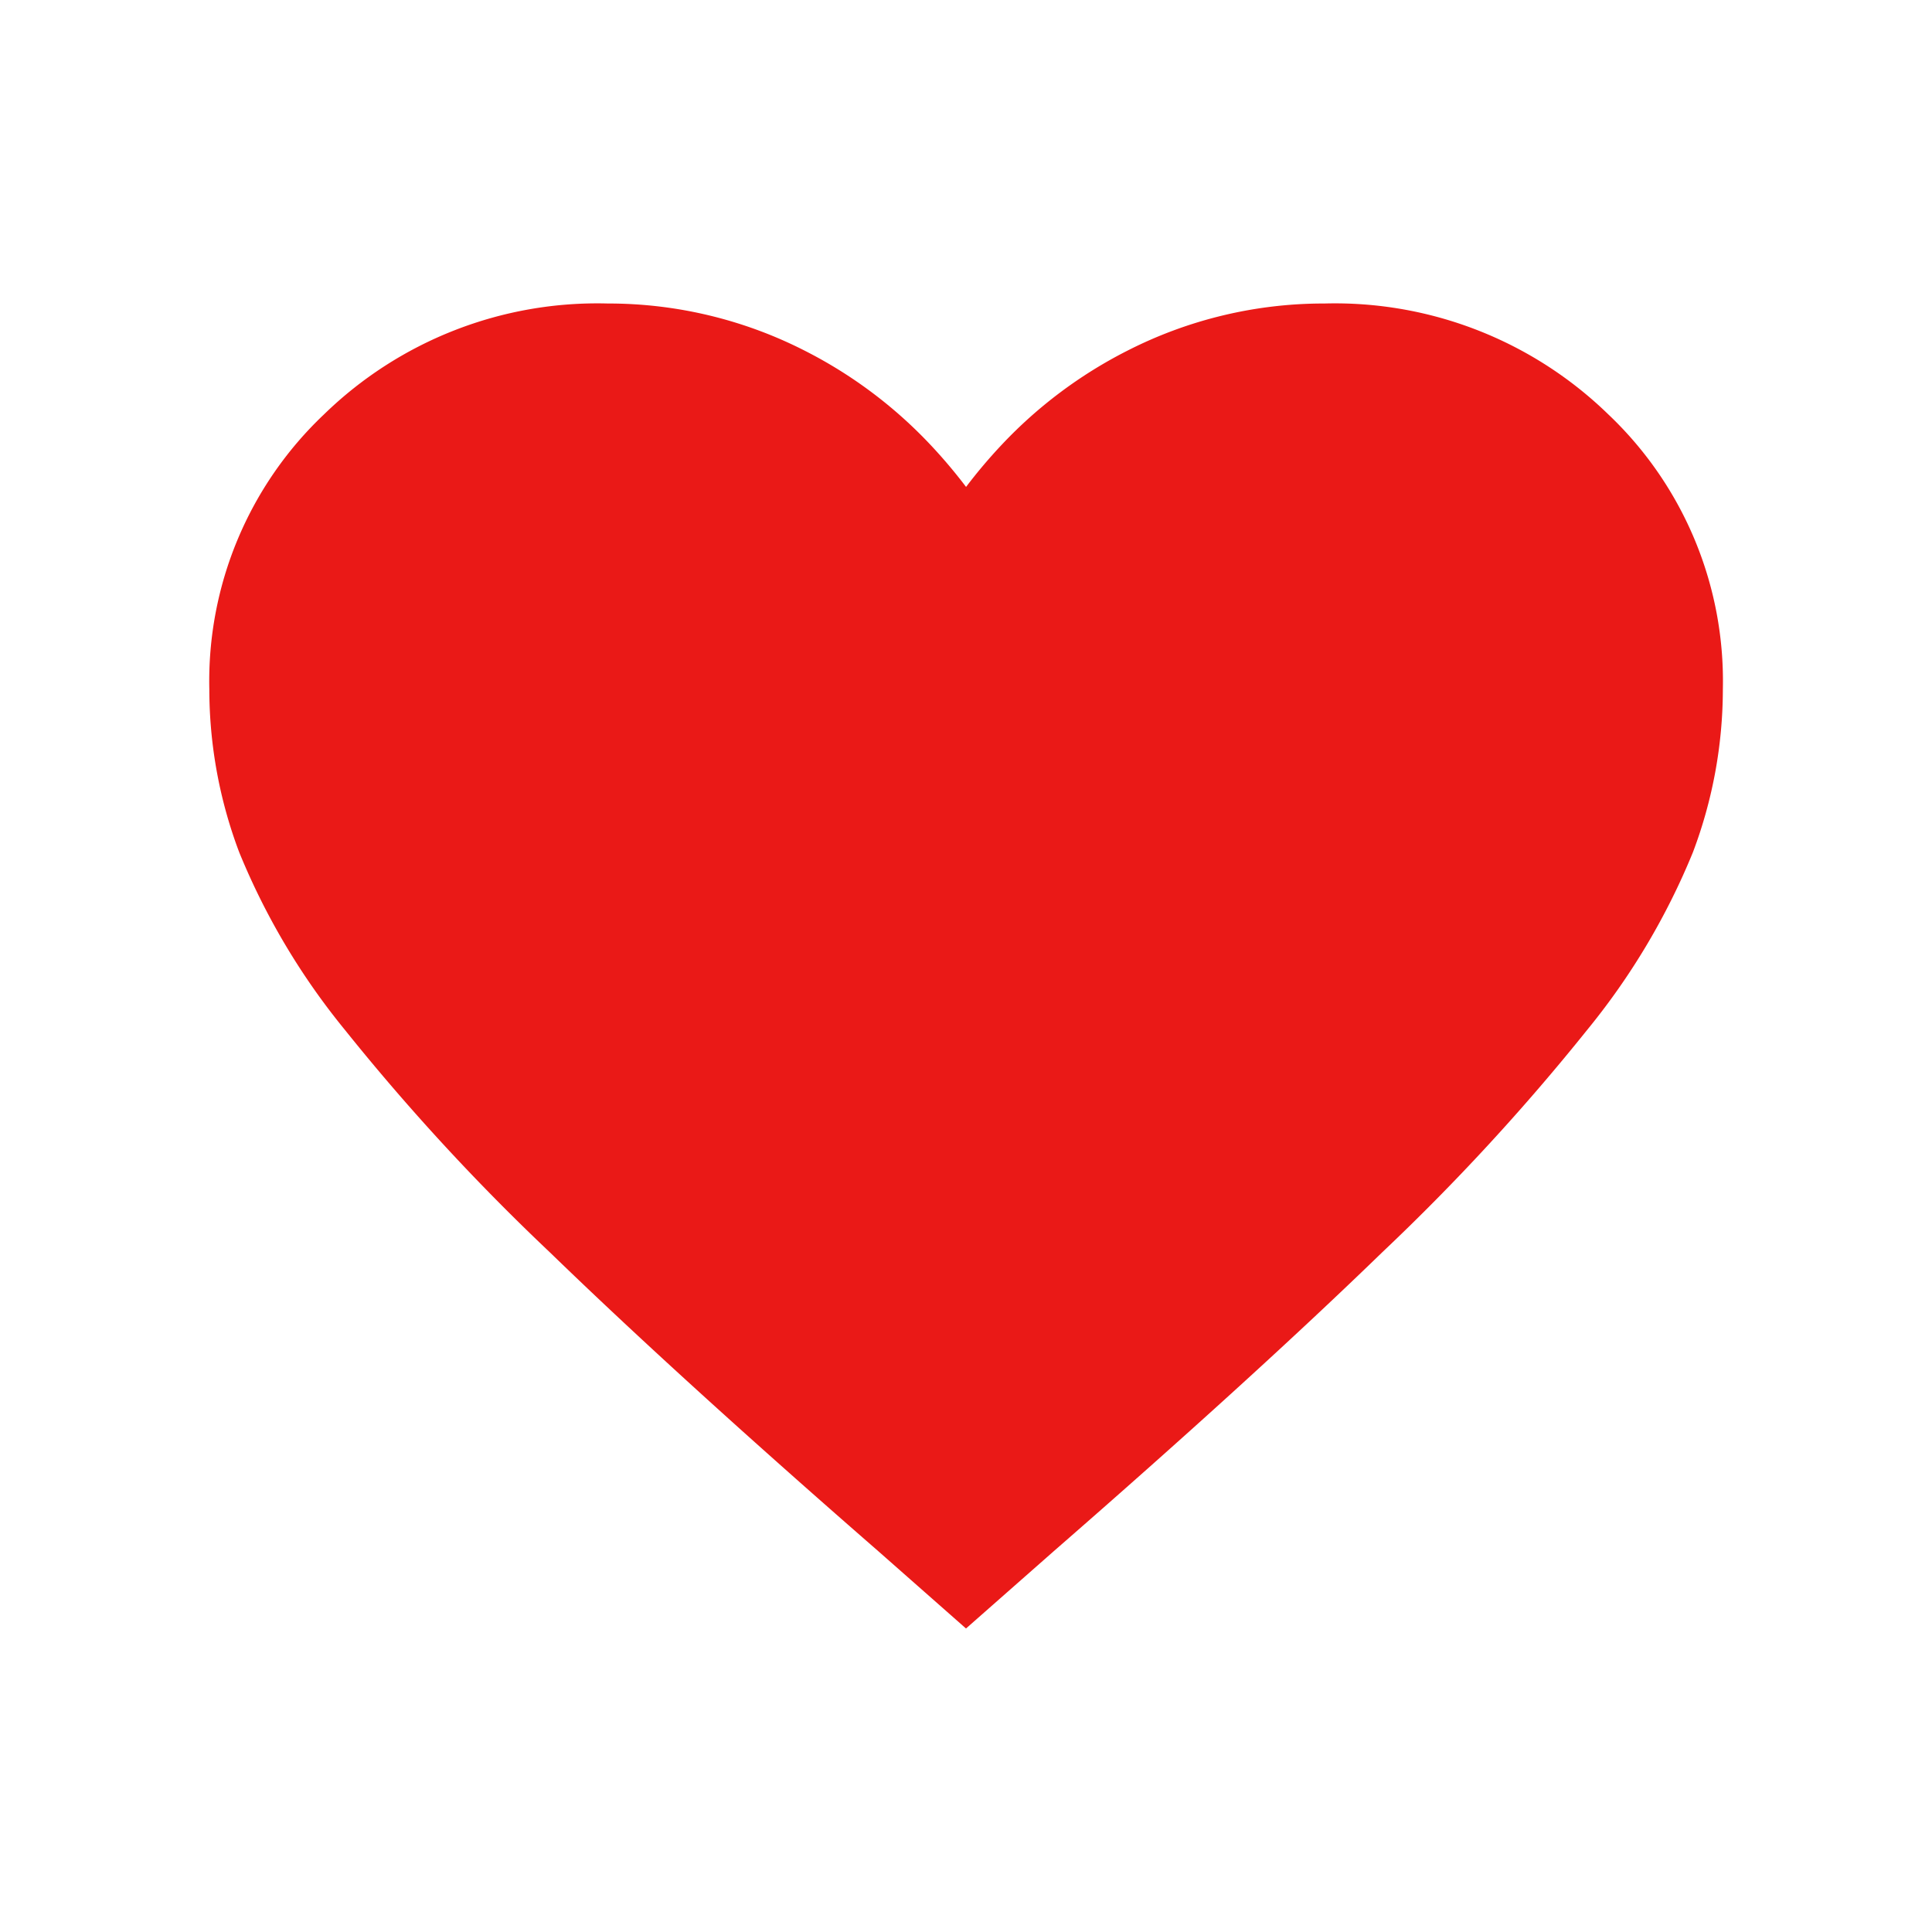
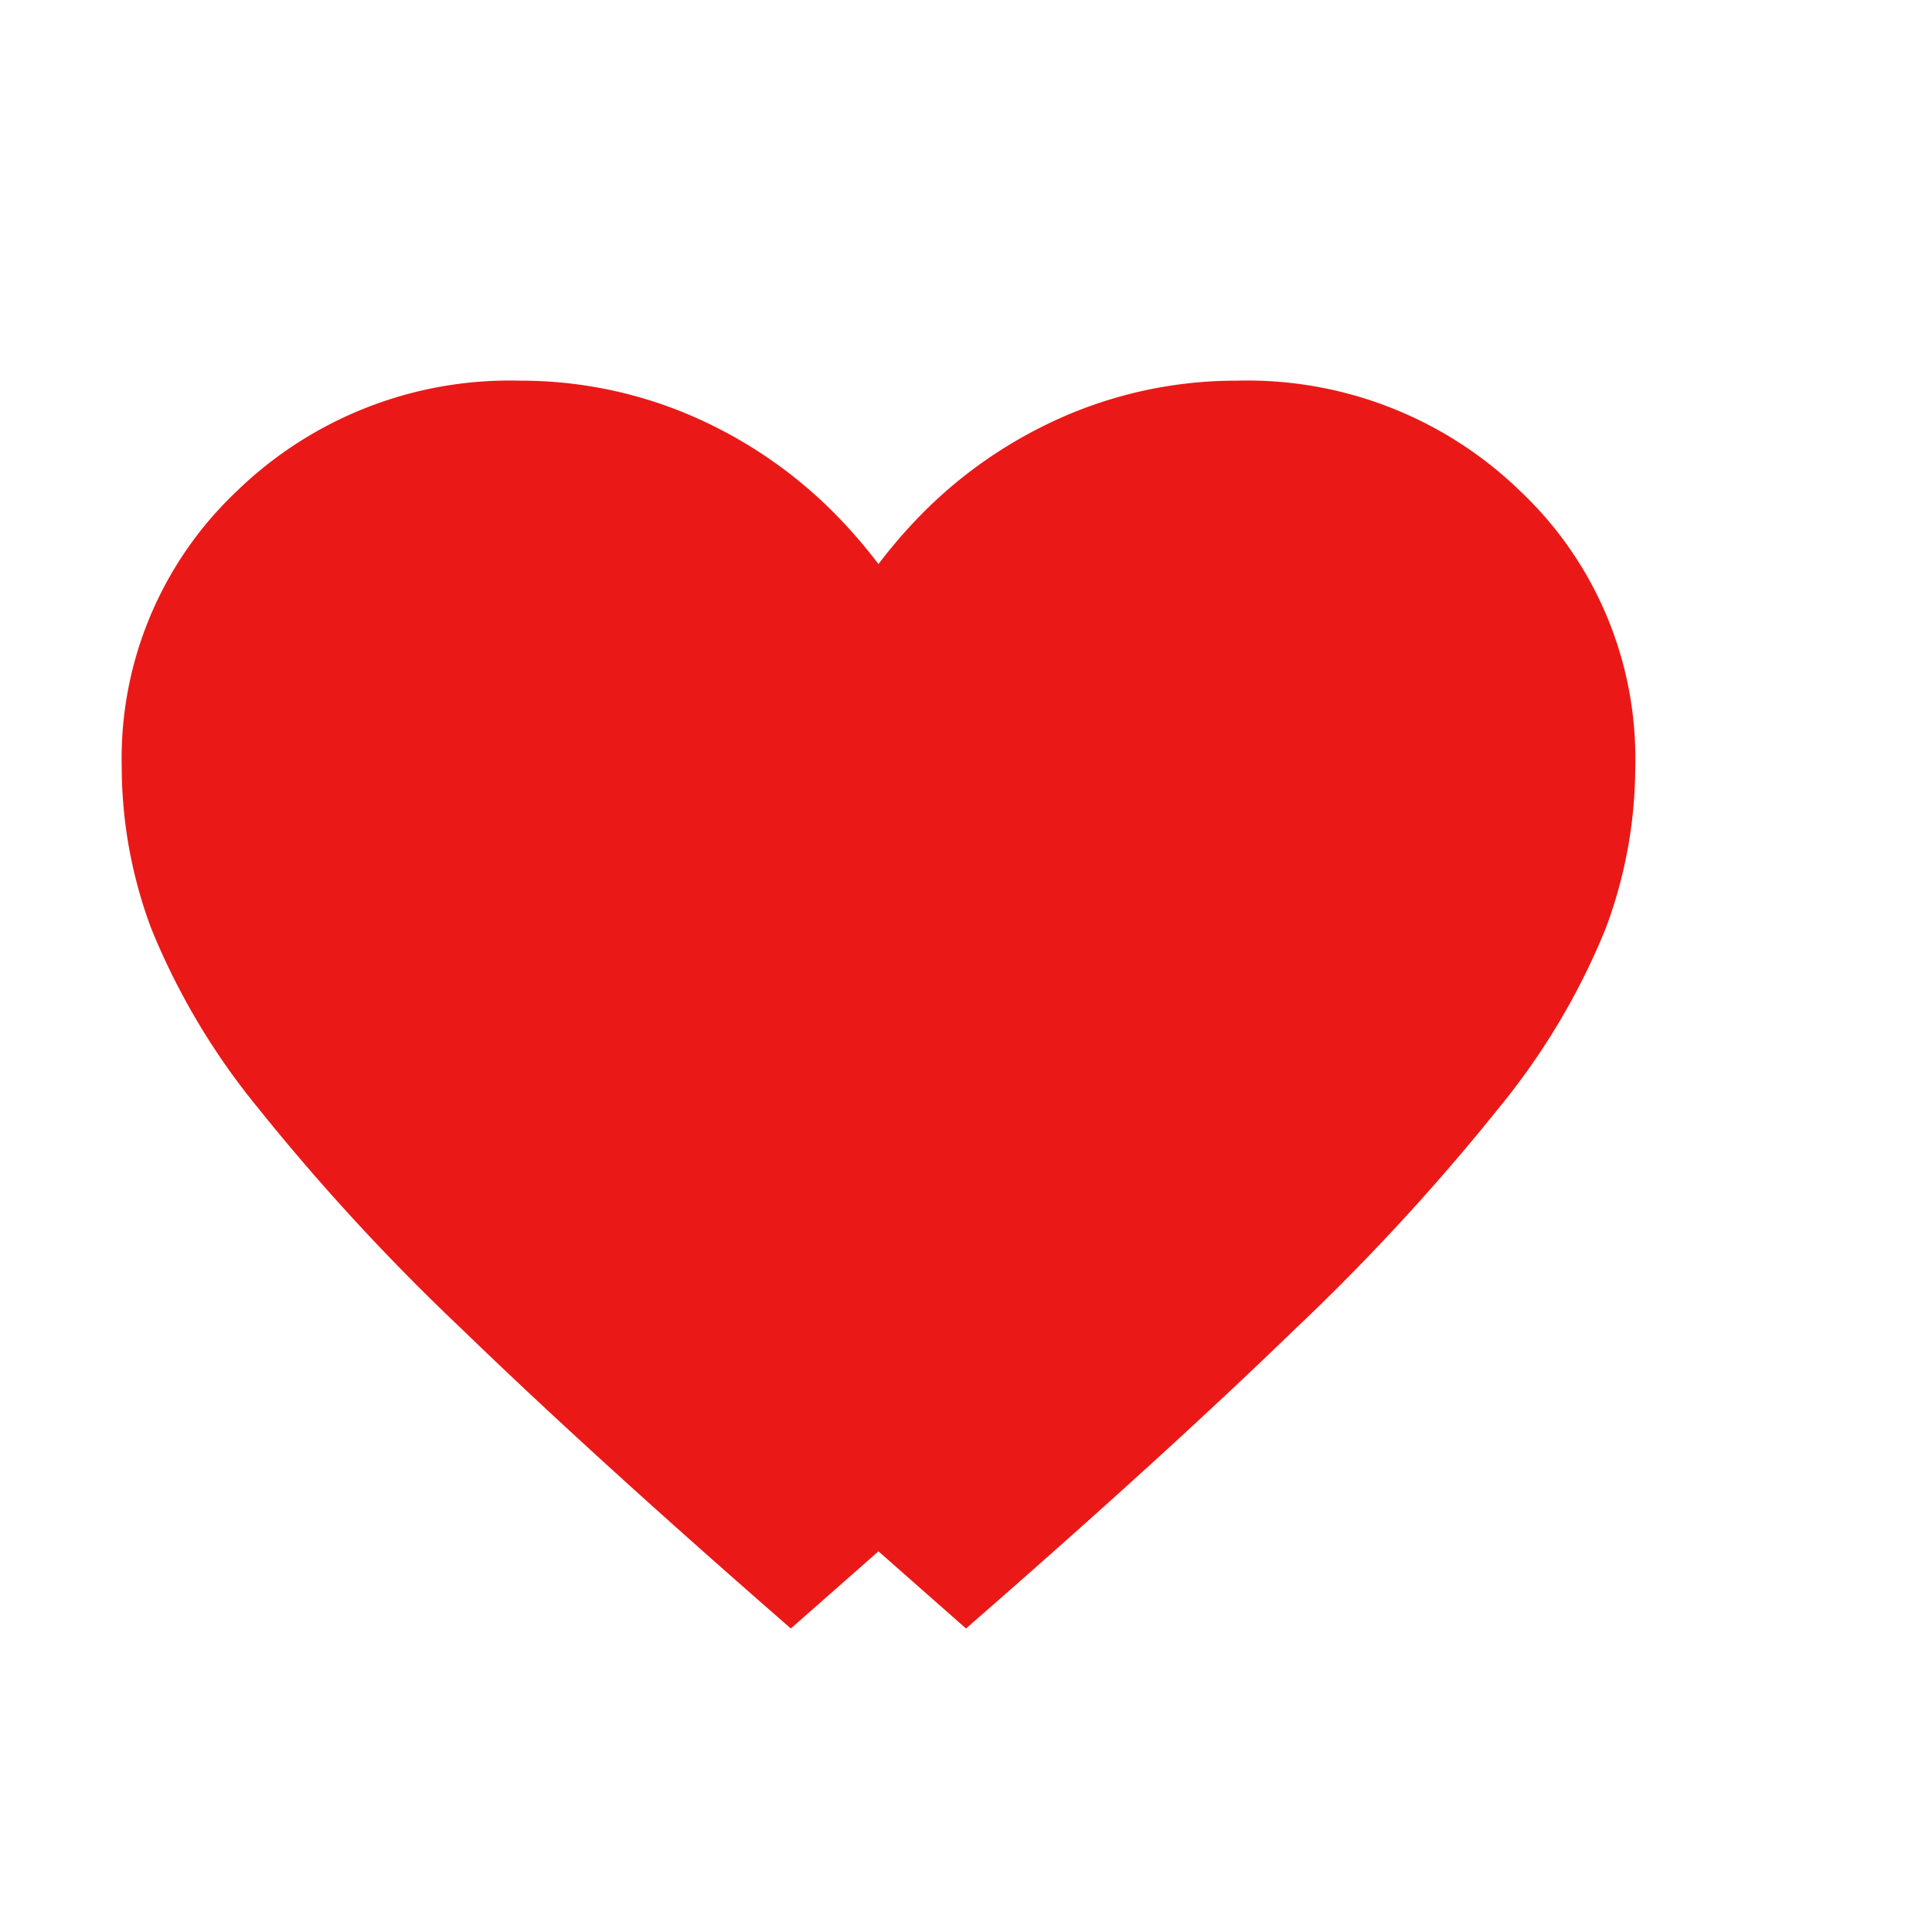
<svg xmlns="http://www.w3.org/2000/svg" width="32" height="32" viewBox="0 0 32 32" fill="none">
-   <path fill-rule="evenodd" clip-rule="evenodd" d="M14.55 25.695 16 26.973l1.451-1.278c2.2-1.917 4.014-3.567 5.442-4.952a36.519 36.519 0 0 0 3.4-3.69 11.531 11.531 0 0 0 1.748-2.939 7.66 7.66 0 0 0 .495-2.7 6.085 6.085 0 0 0-1.9-4.553 6.492 6.492 0 0 0-4.699-1.834 7.155 7.155 0 0 0-3.265.782 7.528 7.528 0 0 0-2.079 1.556c-.21.223-.407.456-.592.7a8.558 8.558 0 0 0-.592-.7 7.532 7.532 0 0 0-2.079-1.556 7.155 7.155 0 0 0-3.263-.782 6.49 6.49 0 0 0-4.7 1.836 6.084 6.084 0 0 0-1.9 4.553 7.66 7.66 0 0 0 .495 2.7 11.528 11.528 0 0 0 1.748 2.939 36.516 36.516 0 0 0 3.4 3.69c1.427 1.383 3.24 3.033 5.44 4.95z" fill="#EA1917" />
+   <path fill-rule="evenodd" clip-rule="evenodd" d="M14.55 25.695 16 26.973c2.2-1.917 4.014-3.567 5.442-4.952a36.519 36.519 0 0 0 3.4-3.69 11.531 11.531 0 0 0 1.748-2.939 7.66 7.66 0 0 0 .495-2.7 6.085 6.085 0 0 0-1.9-4.553 6.492 6.492 0 0 0-4.699-1.834 7.155 7.155 0 0 0-3.265.782 7.528 7.528 0 0 0-2.079 1.556c-.21.223-.407.456-.592.7a8.558 8.558 0 0 0-.592-.7 7.532 7.532 0 0 0-2.079-1.556 7.155 7.155 0 0 0-3.263-.782 6.49 6.49 0 0 0-4.7 1.836 6.084 6.084 0 0 0-1.9 4.553 7.66 7.66 0 0 0 .495 2.7 11.528 11.528 0 0 0 1.748 2.939 36.516 36.516 0 0 0 3.4 3.69c1.427 1.383 3.24 3.033 5.44 4.95z" fill="#EA1917" />
</svg>